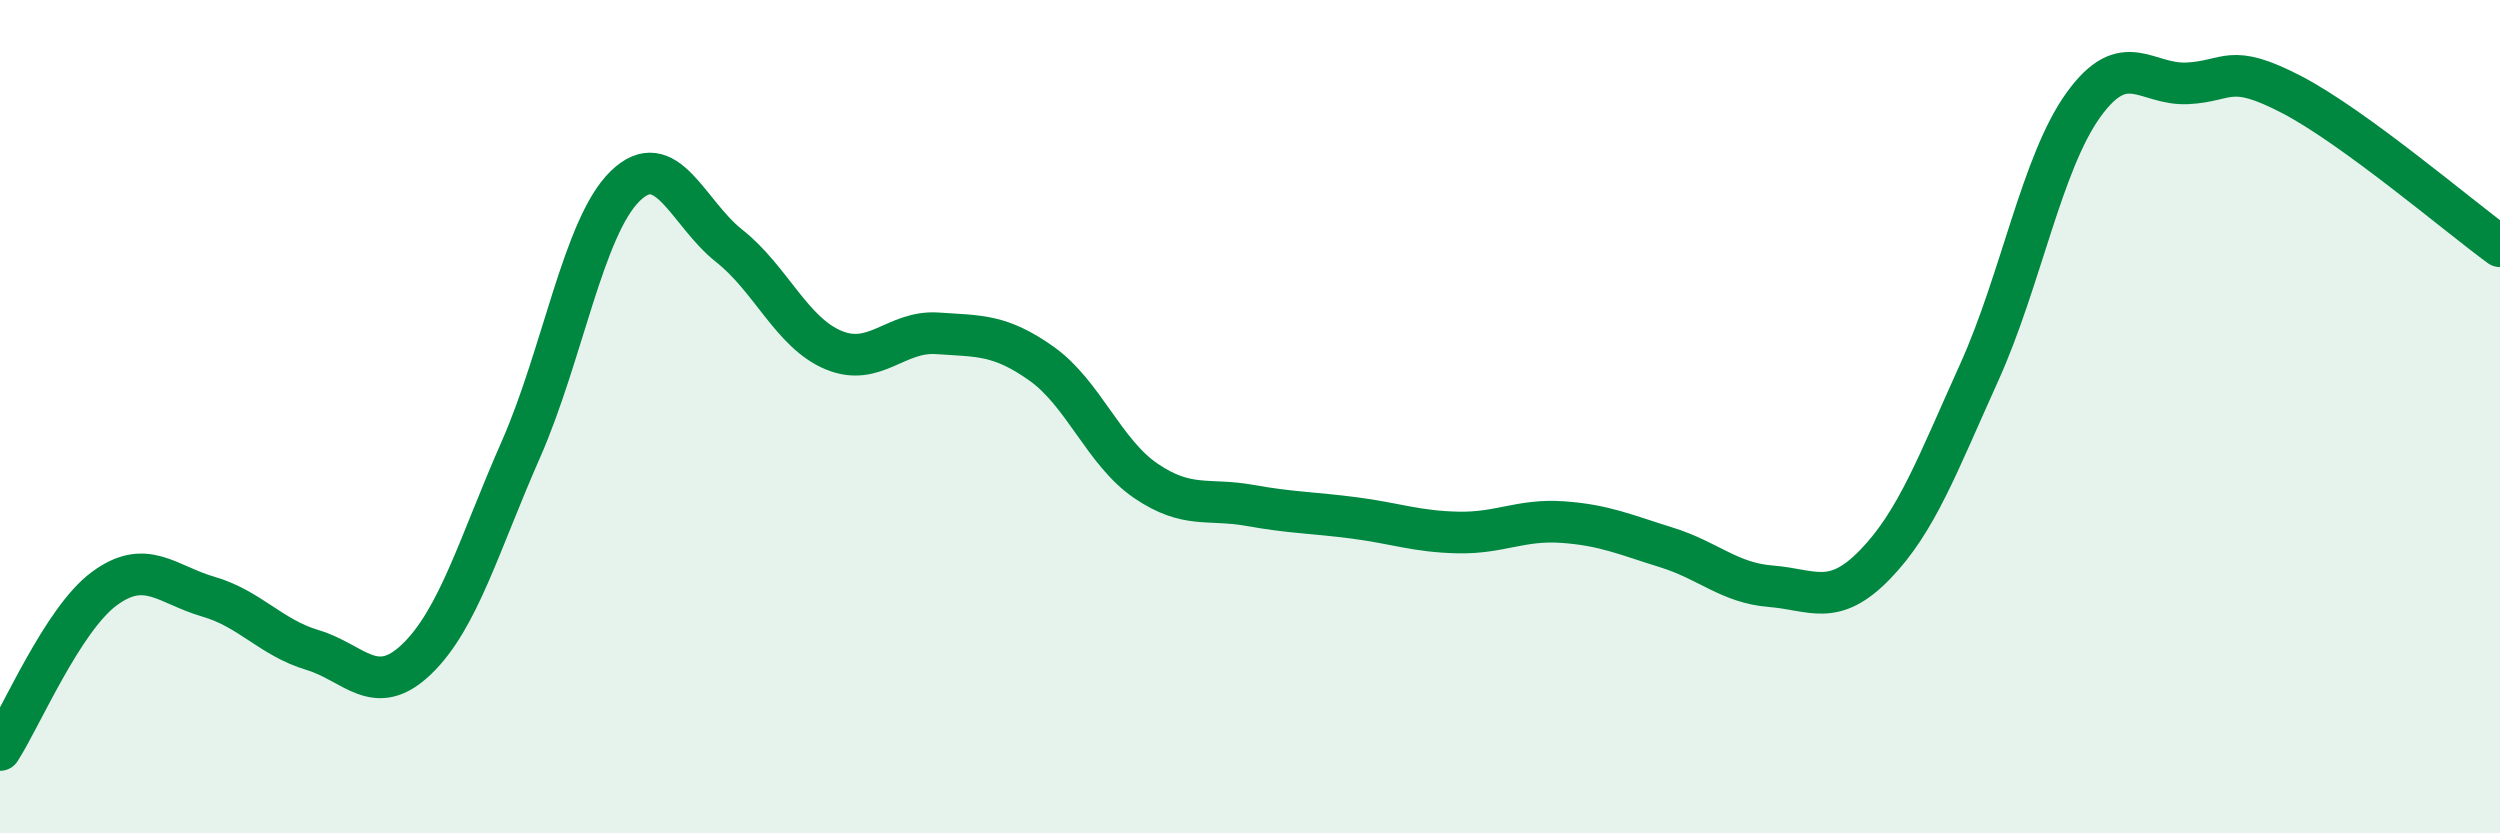
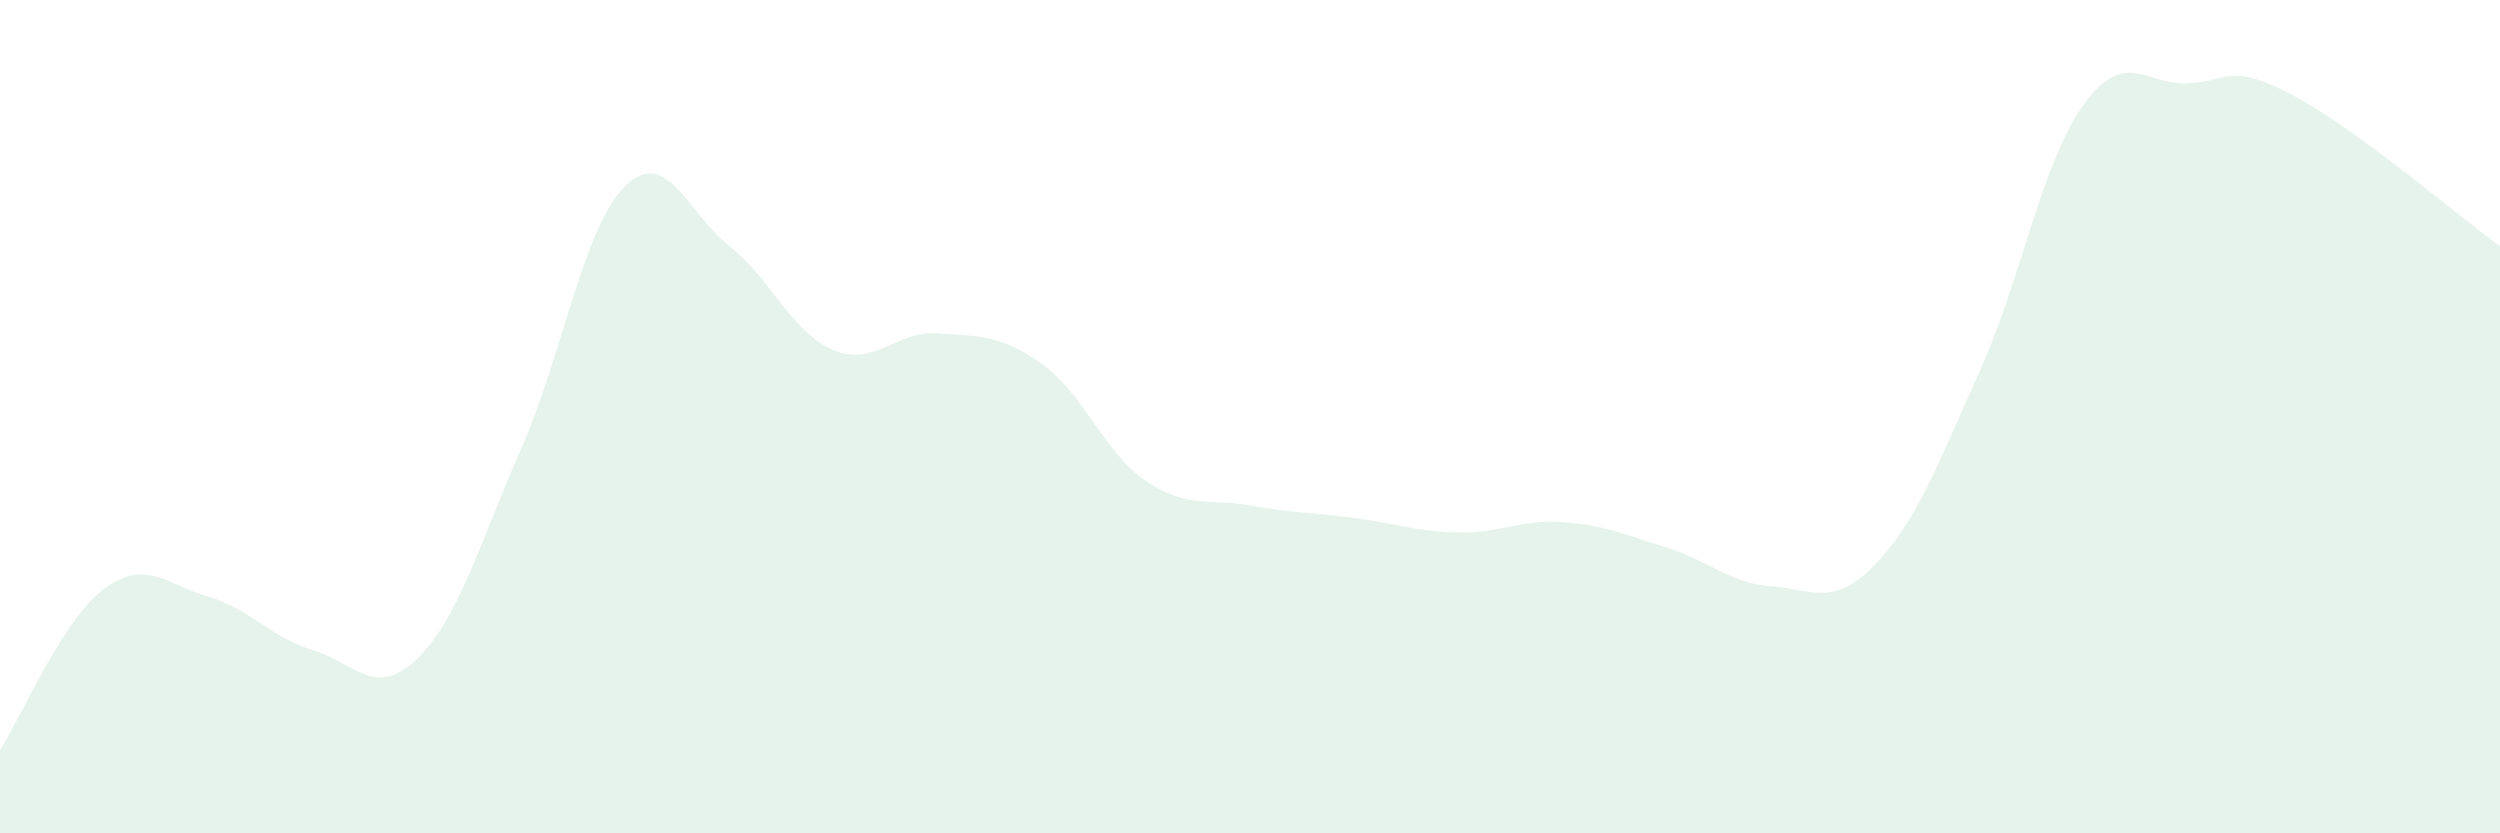
<svg xmlns="http://www.w3.org/2000/svg" width="60" height="20" viewBox="0 0 60 20">
  <path d="M 0,18 C 0.5,17.23 1.5,14.87 2.5,14.13 C 3.5,13.39 4,14.03 5,14.32 C 6,14.61 6.5,15.3 7.5,15.6 C 8.5,15.9 9,16.78 10,15.82 C 11,14.86 11.5,13.06 12.5,10.79 C 13.5,8.52 14,5.45 15,4.47 C 16,3.49 16.5,5.11 17.5,5.9 C 18.5,6.69 19,7.98 20,8.4 C 21,8.82 21.5,7.93 22.5,8 C 23.5,8.07 24,8.02 25,8.73 C 26,9.44 26.5,10.86 27.5,11.54 C 28.5,12.22 29,11.95 30,12.13 C 31,12.31 31.5,12.3 32.5,12.43 C 33.5,12.56 34,12.76 35,12.78 C 36,12.8 36.5,12.46 37.5,12.53 C 38.5,12.6 39,12.83 40,13.14 C 41,13.45 41.5,13.99 42.5,14.07 C 43.5,14.15 44,14.58 45,13.55 C 46,12.52 46.5,11.15 47.5,8.94 C 48.5,6.73 49,3.91 50,2.52 C 51,1.13 51.5,2.05 52.5,2 C 53.5,1.95 53.5,1.49 55,2.27 C 56.5,3.05 59,5.18 60,5.91L60 20L0 20Z" fill="#008740" opacity="0.1" stroke-linecap="round" stroke-linejoin="round" />
-   <path d="M 0,18 C 0.5,17.23 1.5,14.87 2.5,14.13 C 3.5,13.39 4,14.03 5,14.32 C 6,14.61 6.5,15.3 7.5,15.6 C 8.5,15.9 9,16.78 10,15.82 C 11,14.86 11.5,13.06 12.5,10.79 C 13.5,8.52 14,5.45 15,4.47 C 16,3.49 16.5,5.11 17.5,5.9 C 18.5,6.69 19,7.98 20,8.4 C 21,8.82 21.5,7.93 22.5,8 C 23.5,8.07 24,8.02 25,8.73 C 26,9.44 26.5,10.86 27.5,11.54 C 28.5,12.22 29,11.95 30,12.13 C 31,12.31 31.5,12.3 32.5,12.43 C 33.5,12.56 34,12.76 35,12.78 C 36,12.8 36.5,12.46 37.5,12.53 C 38.5,12.6 39,12.83 40,13.14 C 41,13.45 41.5,13.99 42.5,14.07 C 43.5,14.15 44,14.58 45,13.55 C 46,12.52 46.5,11.15 47.5,8.94 C 48.5,6.73 49,3.91 50,2.52 C 51,1.13 51.5,2.05 52.5,2 C 53.5,1.95 53.5,1.49 55,2.27 C 56.5,3.05 59,5.18 60,5.91" stroke="#008740" stroke-width="1" fill="none" stroke-linecap="round" stroke-linejoin="round" />
</svg>